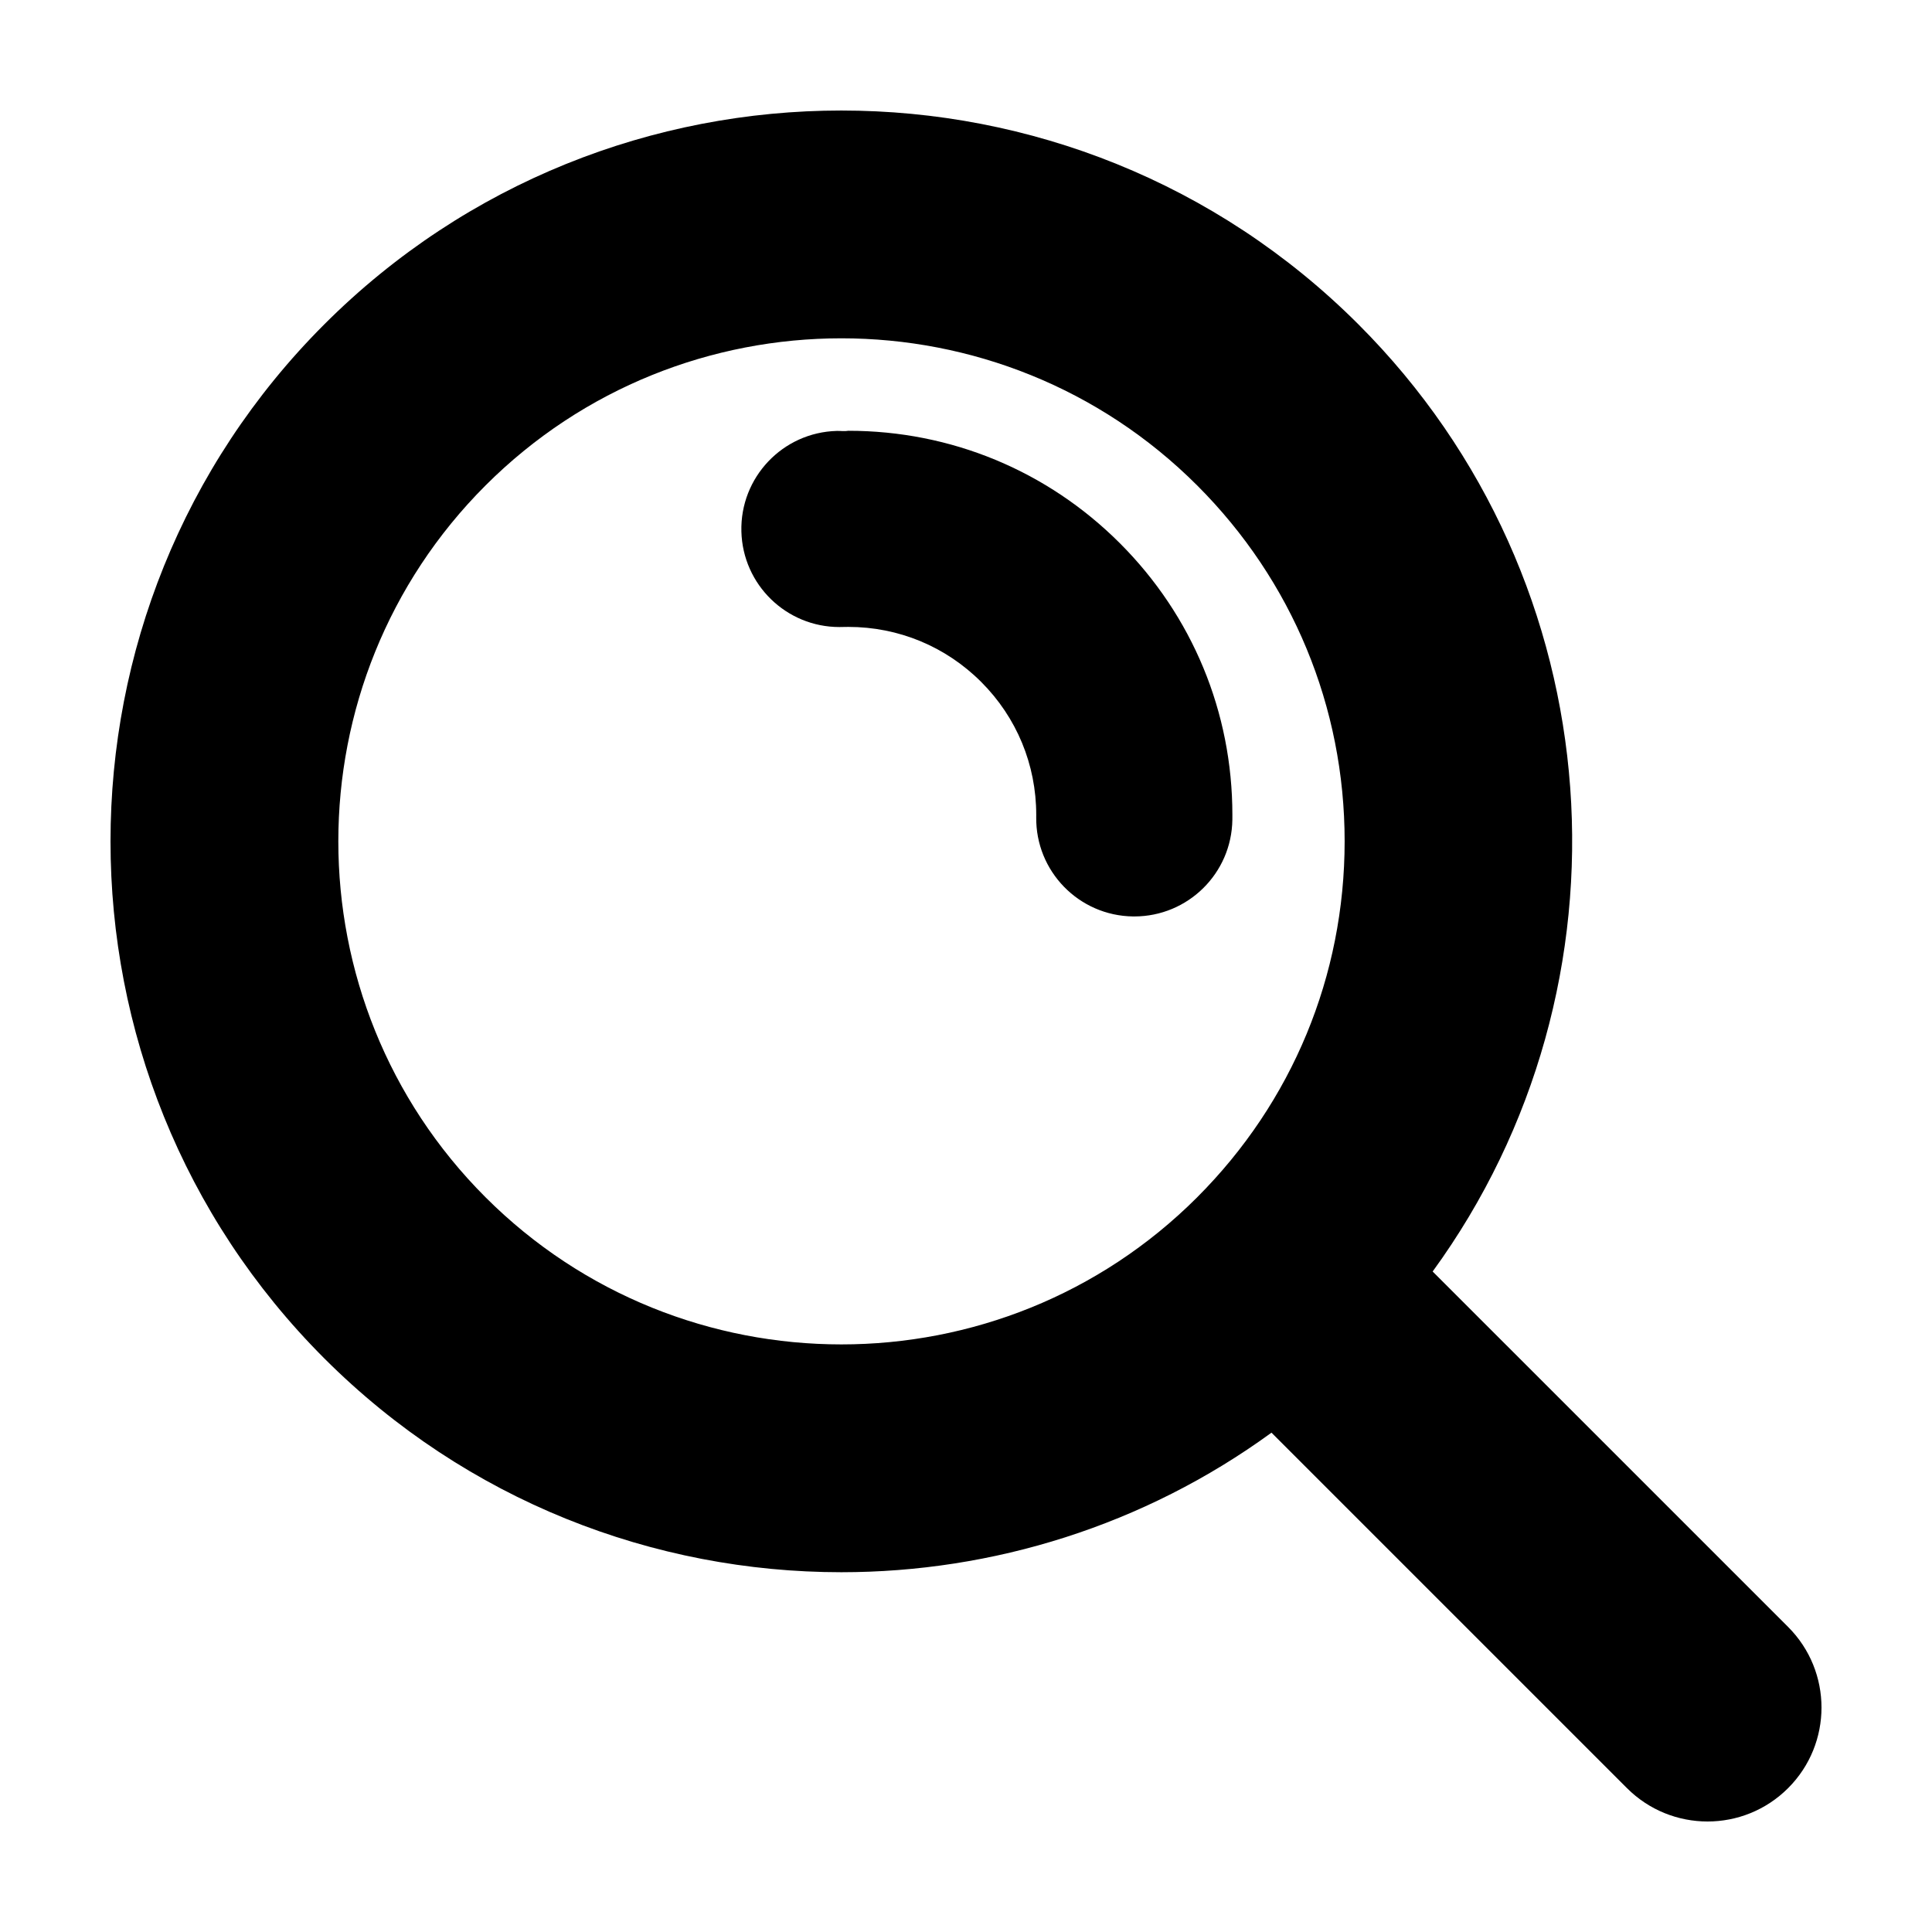
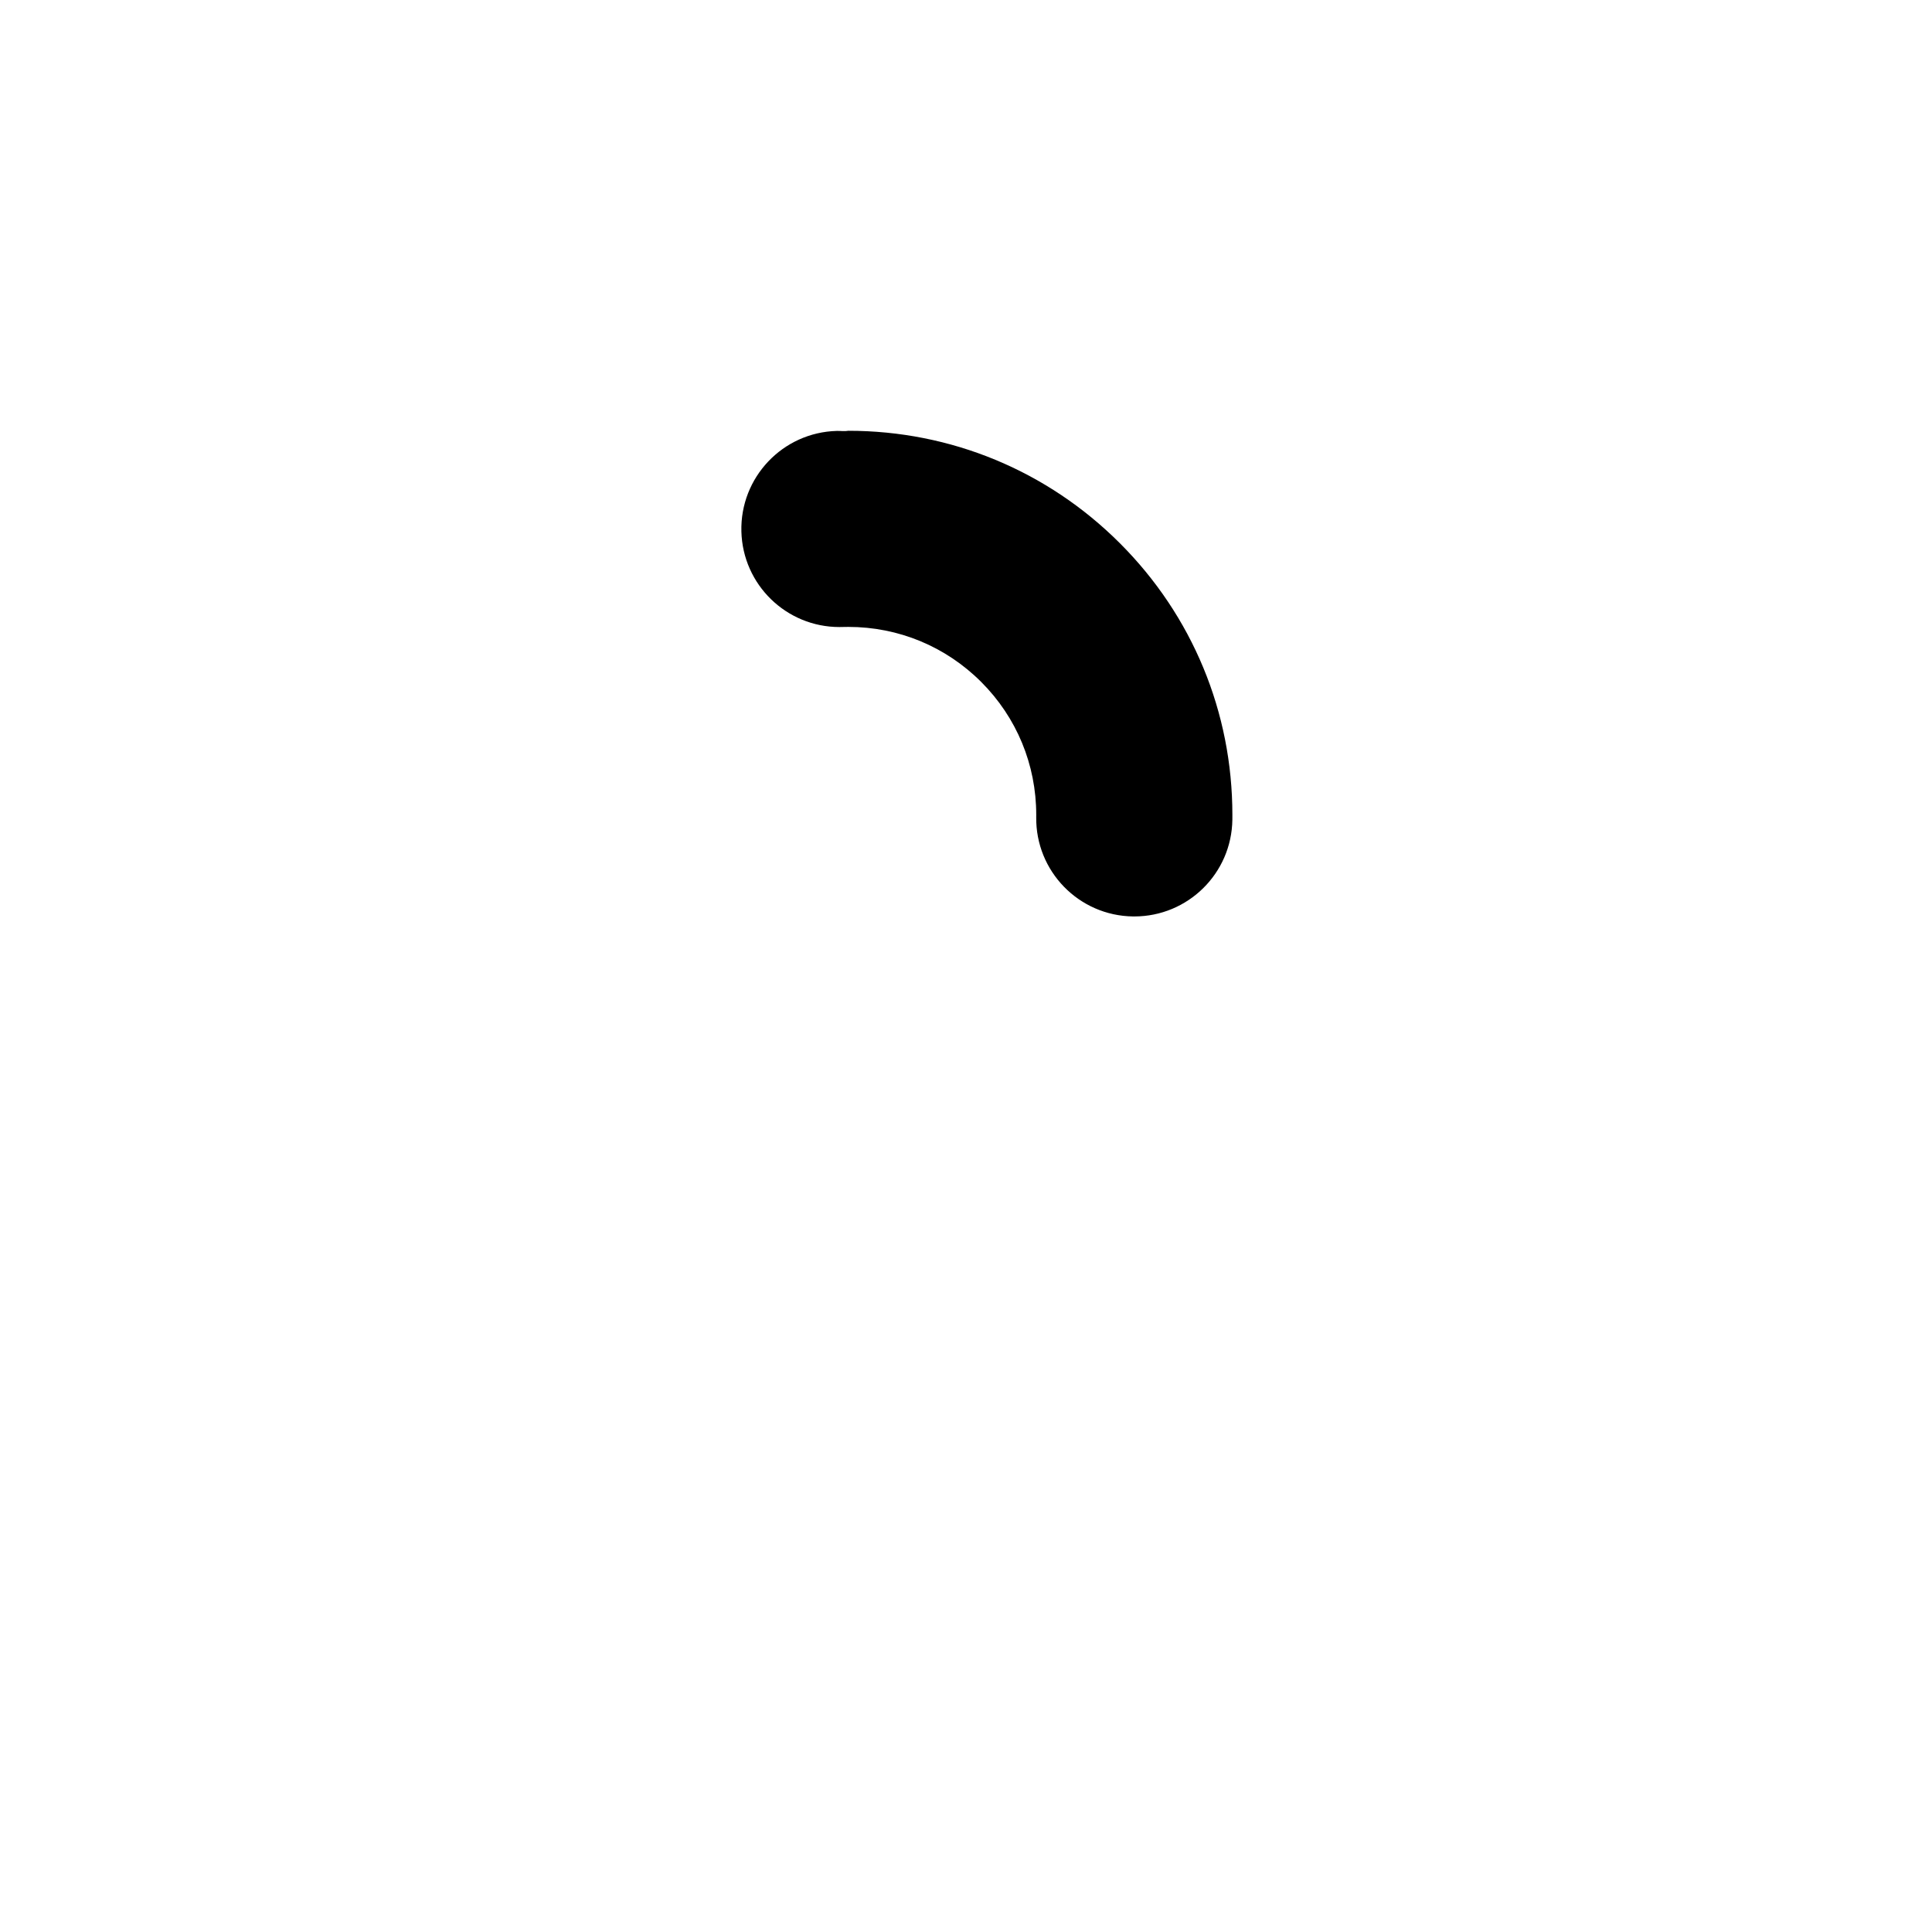
<svg xmlns="http://www.w3.org/2000/svg" fill="#000000" width="800px" height="800px" version="1.1" viewBox="144 144 512 512">
  <g>
-     <path d="m617.87 575.16-94.203-94.199c55.156-75.734 48.609-182.72-19.68-251.01-75.547-75.547-198.48-75.551-274.04 0-75.547 75.551-75.547 198.48 0 274.04 37.777 37.777 87.402 56.664 137.02 56.664 40.078 0 80.152-12.34 113.99-36.984l94.207 94.203c5.898 5.891 13.621 8.84 21.355 8.84s15.457-2.953 21.355-8.848c11.789-11.793 11.789-30.91-0.004-42.707zm-156.59-113.88c-52.004 52.008-136.61 52-188.62 0-52-52-52-136.62 0-188.62 26-26 60.156-39.004 94.309-39.004s68.305 13.004 94.309 39.004c25.191 25.191 39.066 58.684 39.066 94.309-0.004 35.625-13.879 69.117-39.066 94.309z" />
-     <path d="m368.82 258.16c-1.023 0.191-2.035 0.012-3.043 0.039-14.348 0.371-25.676 12.312-25.301 26.66 0.367 14.117 11.93 25.312 25.973 25.312 0.227 0 0.457-0.004 0.695-0.012 0.555-0.012 1.109-0.023 1.672-0.023 13.301 0 25.805 5.184 35.211 14.586 9.406 9.406 14.586 21.91 14.586 35.215l-0.004 0.594c-0.188 14.355 11.289 26.145 25.648 26.336h0.352c14.199 0 25.797-11.41 25.98-25.648l0.004-1.281c0-27.191-10.586-52.75-29.809-71.973-19.227-19.223-44.781-29.805-71.965-29.805z" />
+     <path d="m368.82 258.16c-1.023 0.191-2.035 0.012-3.043 0.039-14.348 0.371-25.676 12.312-25.301 26.66 0.367 14.117 11.93 25.312 25.973 25.312 0.227 0 0.457-0.004 0.695-0.012 0.555-0.012 1.109-0.023 1.672-0.023 13.301 0 25.805 5.184 35.211 14.586 9.406 9.406 14.586 21.91 14.586 35.215l-0.004 0.594c-0.188 14.355 11.289 26.145 25.648 26.336h0.352c14.199 0 25.797-11.41 25.98-25.648l0.004-1.281c0-27.191-10.586-52.75-29.809-71.973-19.227-19.223-44.781-29.805-71.965-29.805" />
  </g>
</svg>